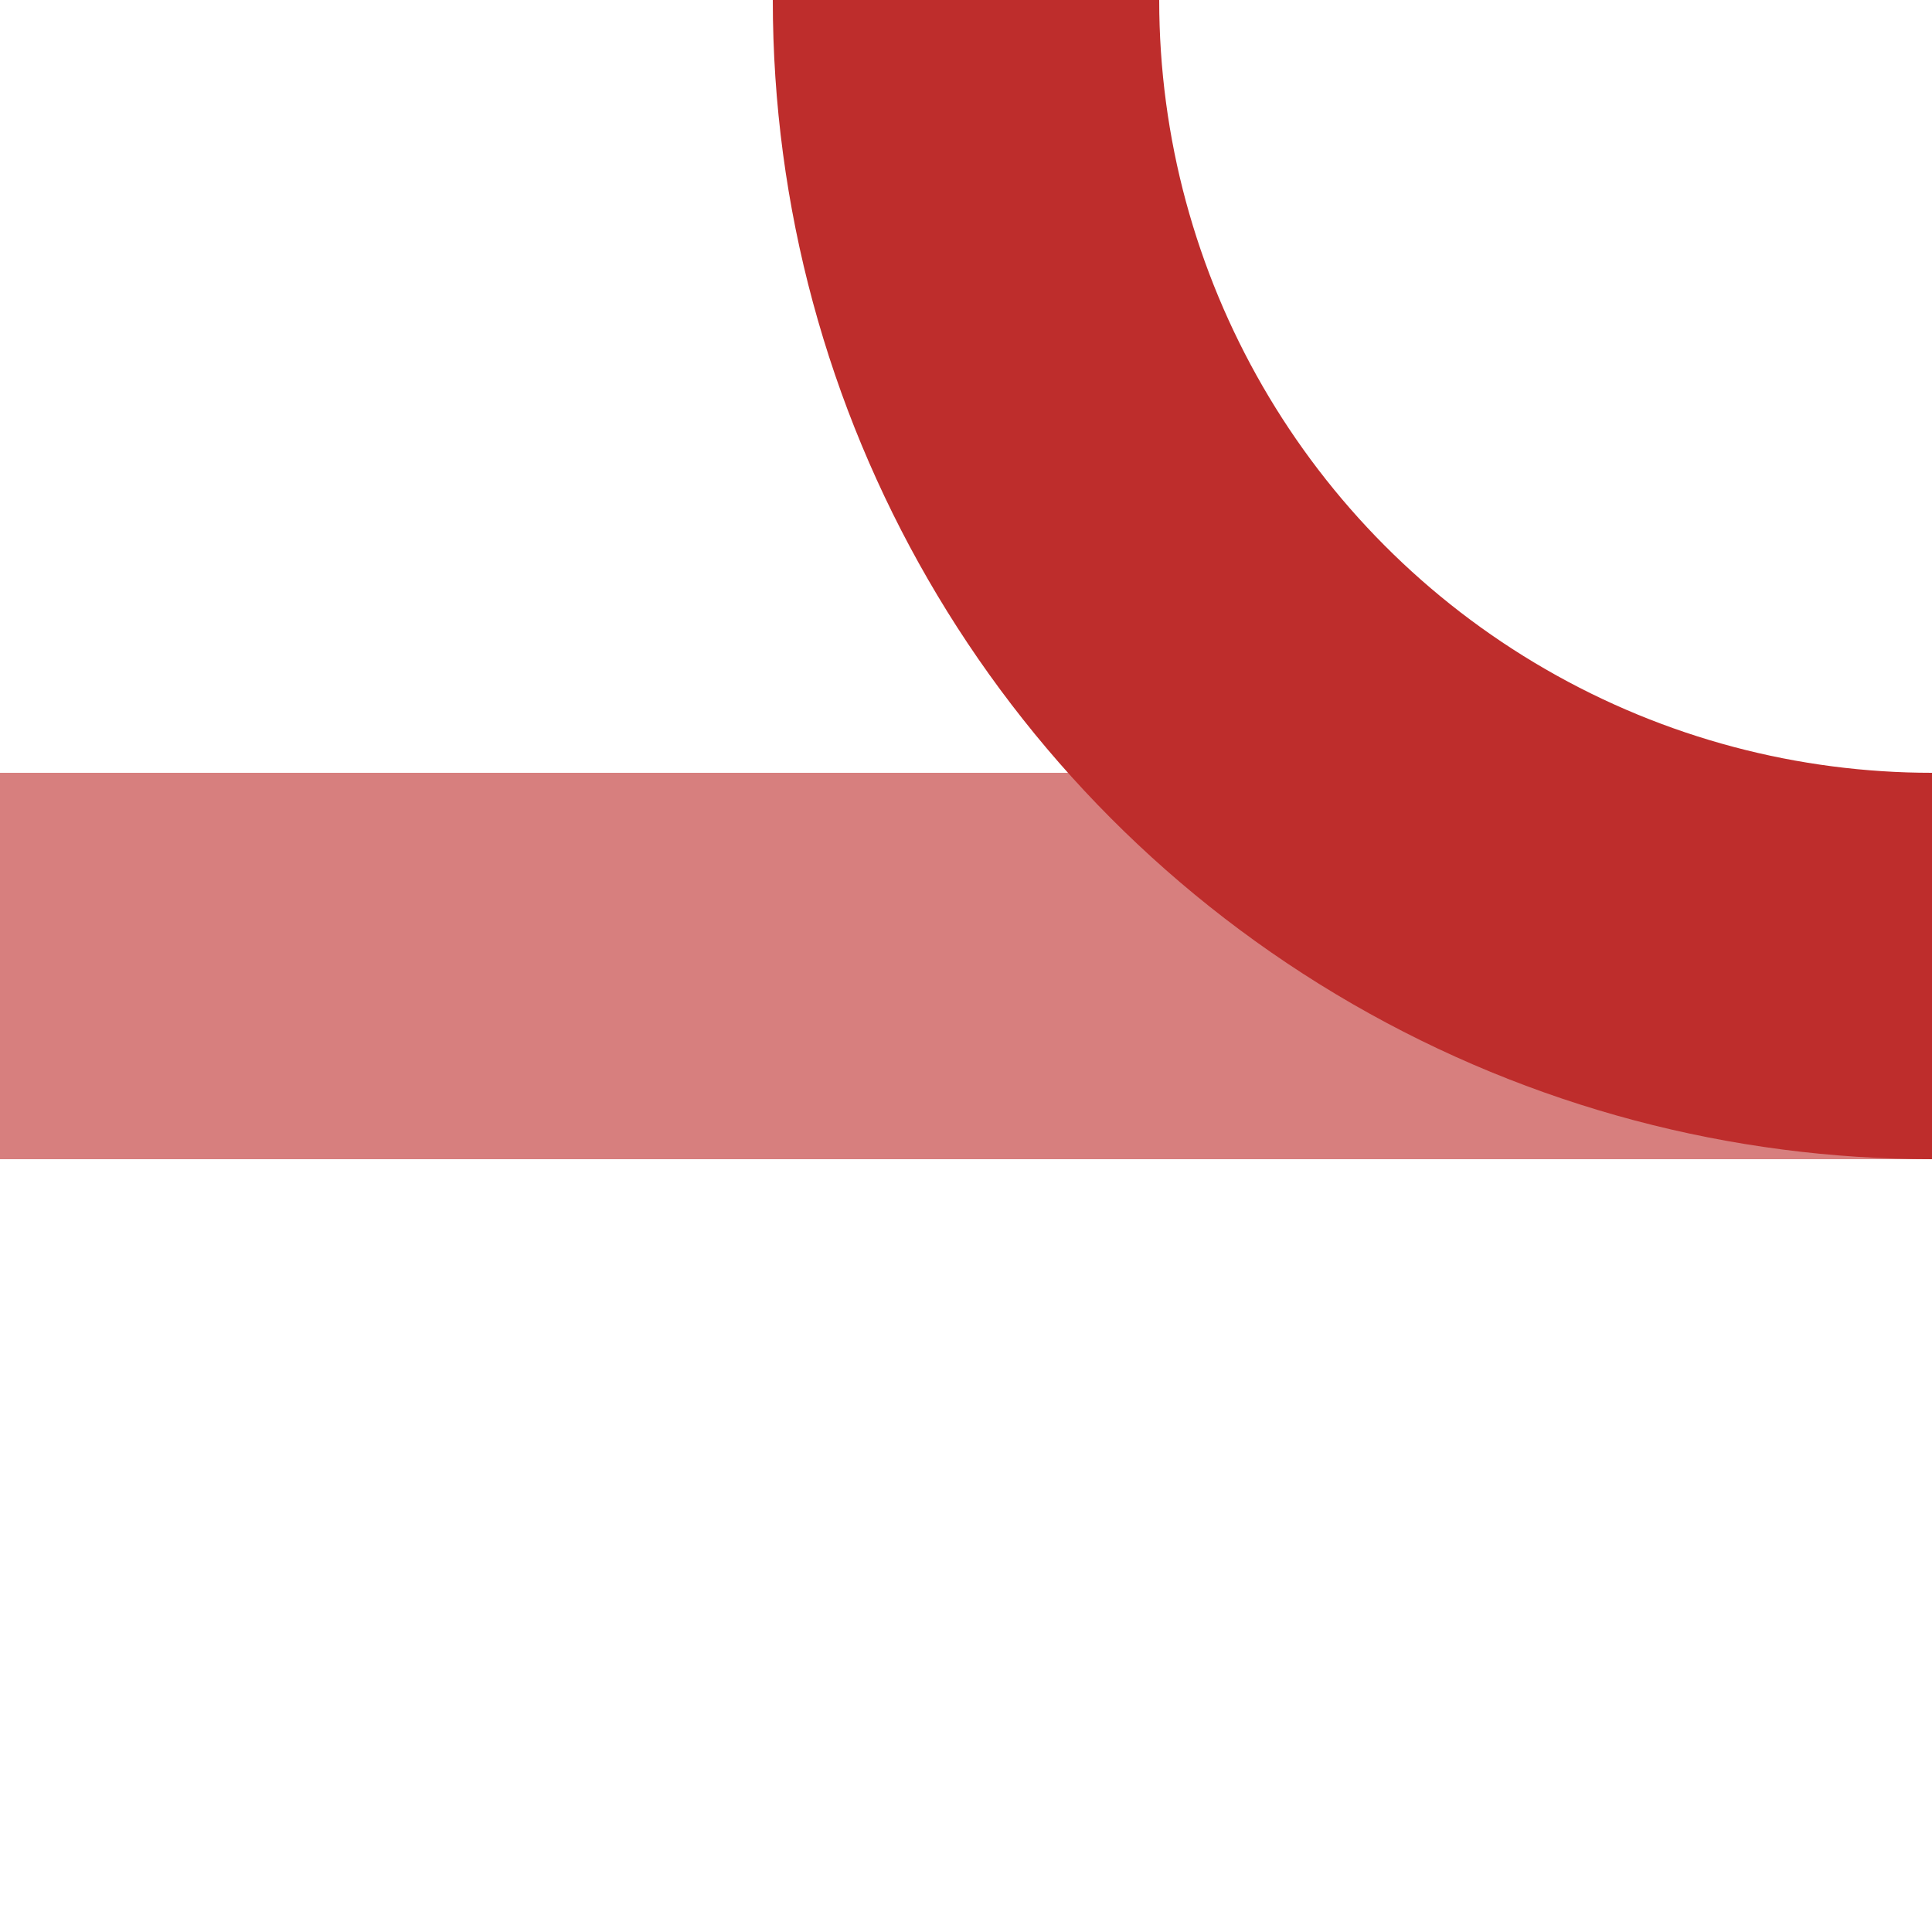
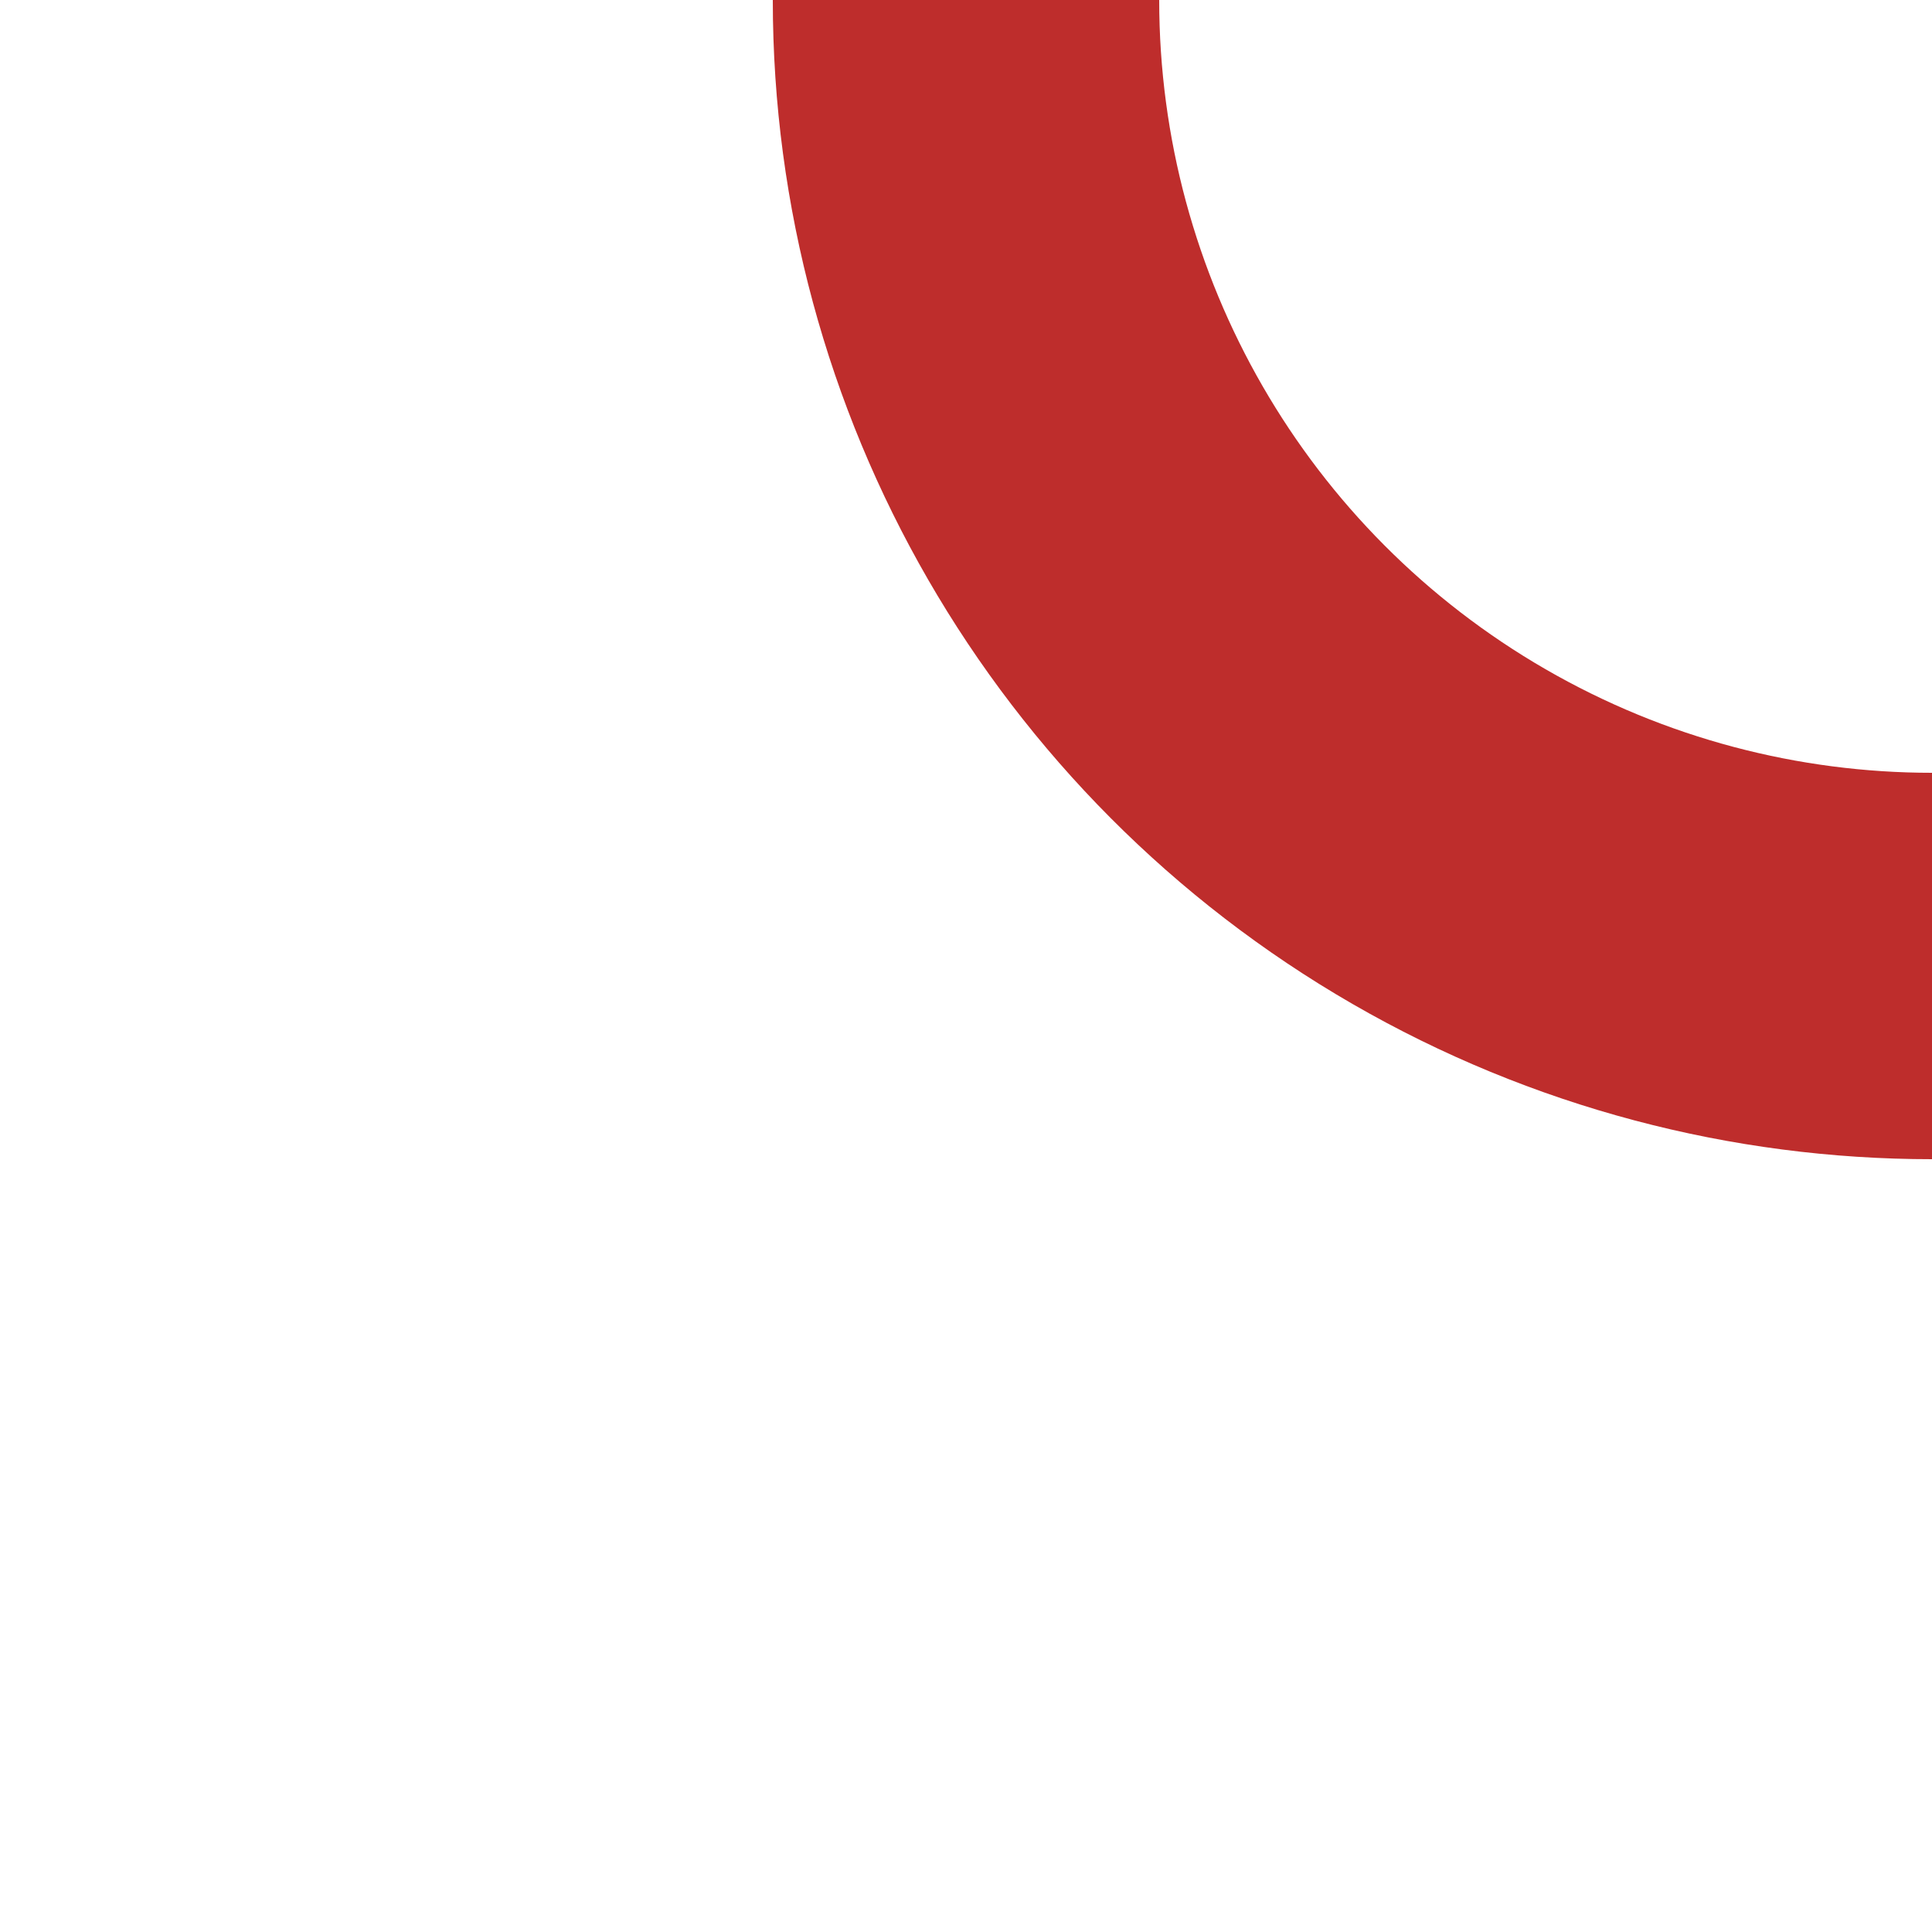
<svg xmlns="http://www.w3.org/2000/svg" width="500" height="500">
  <title>xABZql</title>
  <g stroke-width="100" fill="none">
-     <path stroke="#D77F7E" d="M 0,250 H 500" />
    <circle stroke="#BE2D2C" cx="500" cy="0" r="250" />
  </g>
</svg>